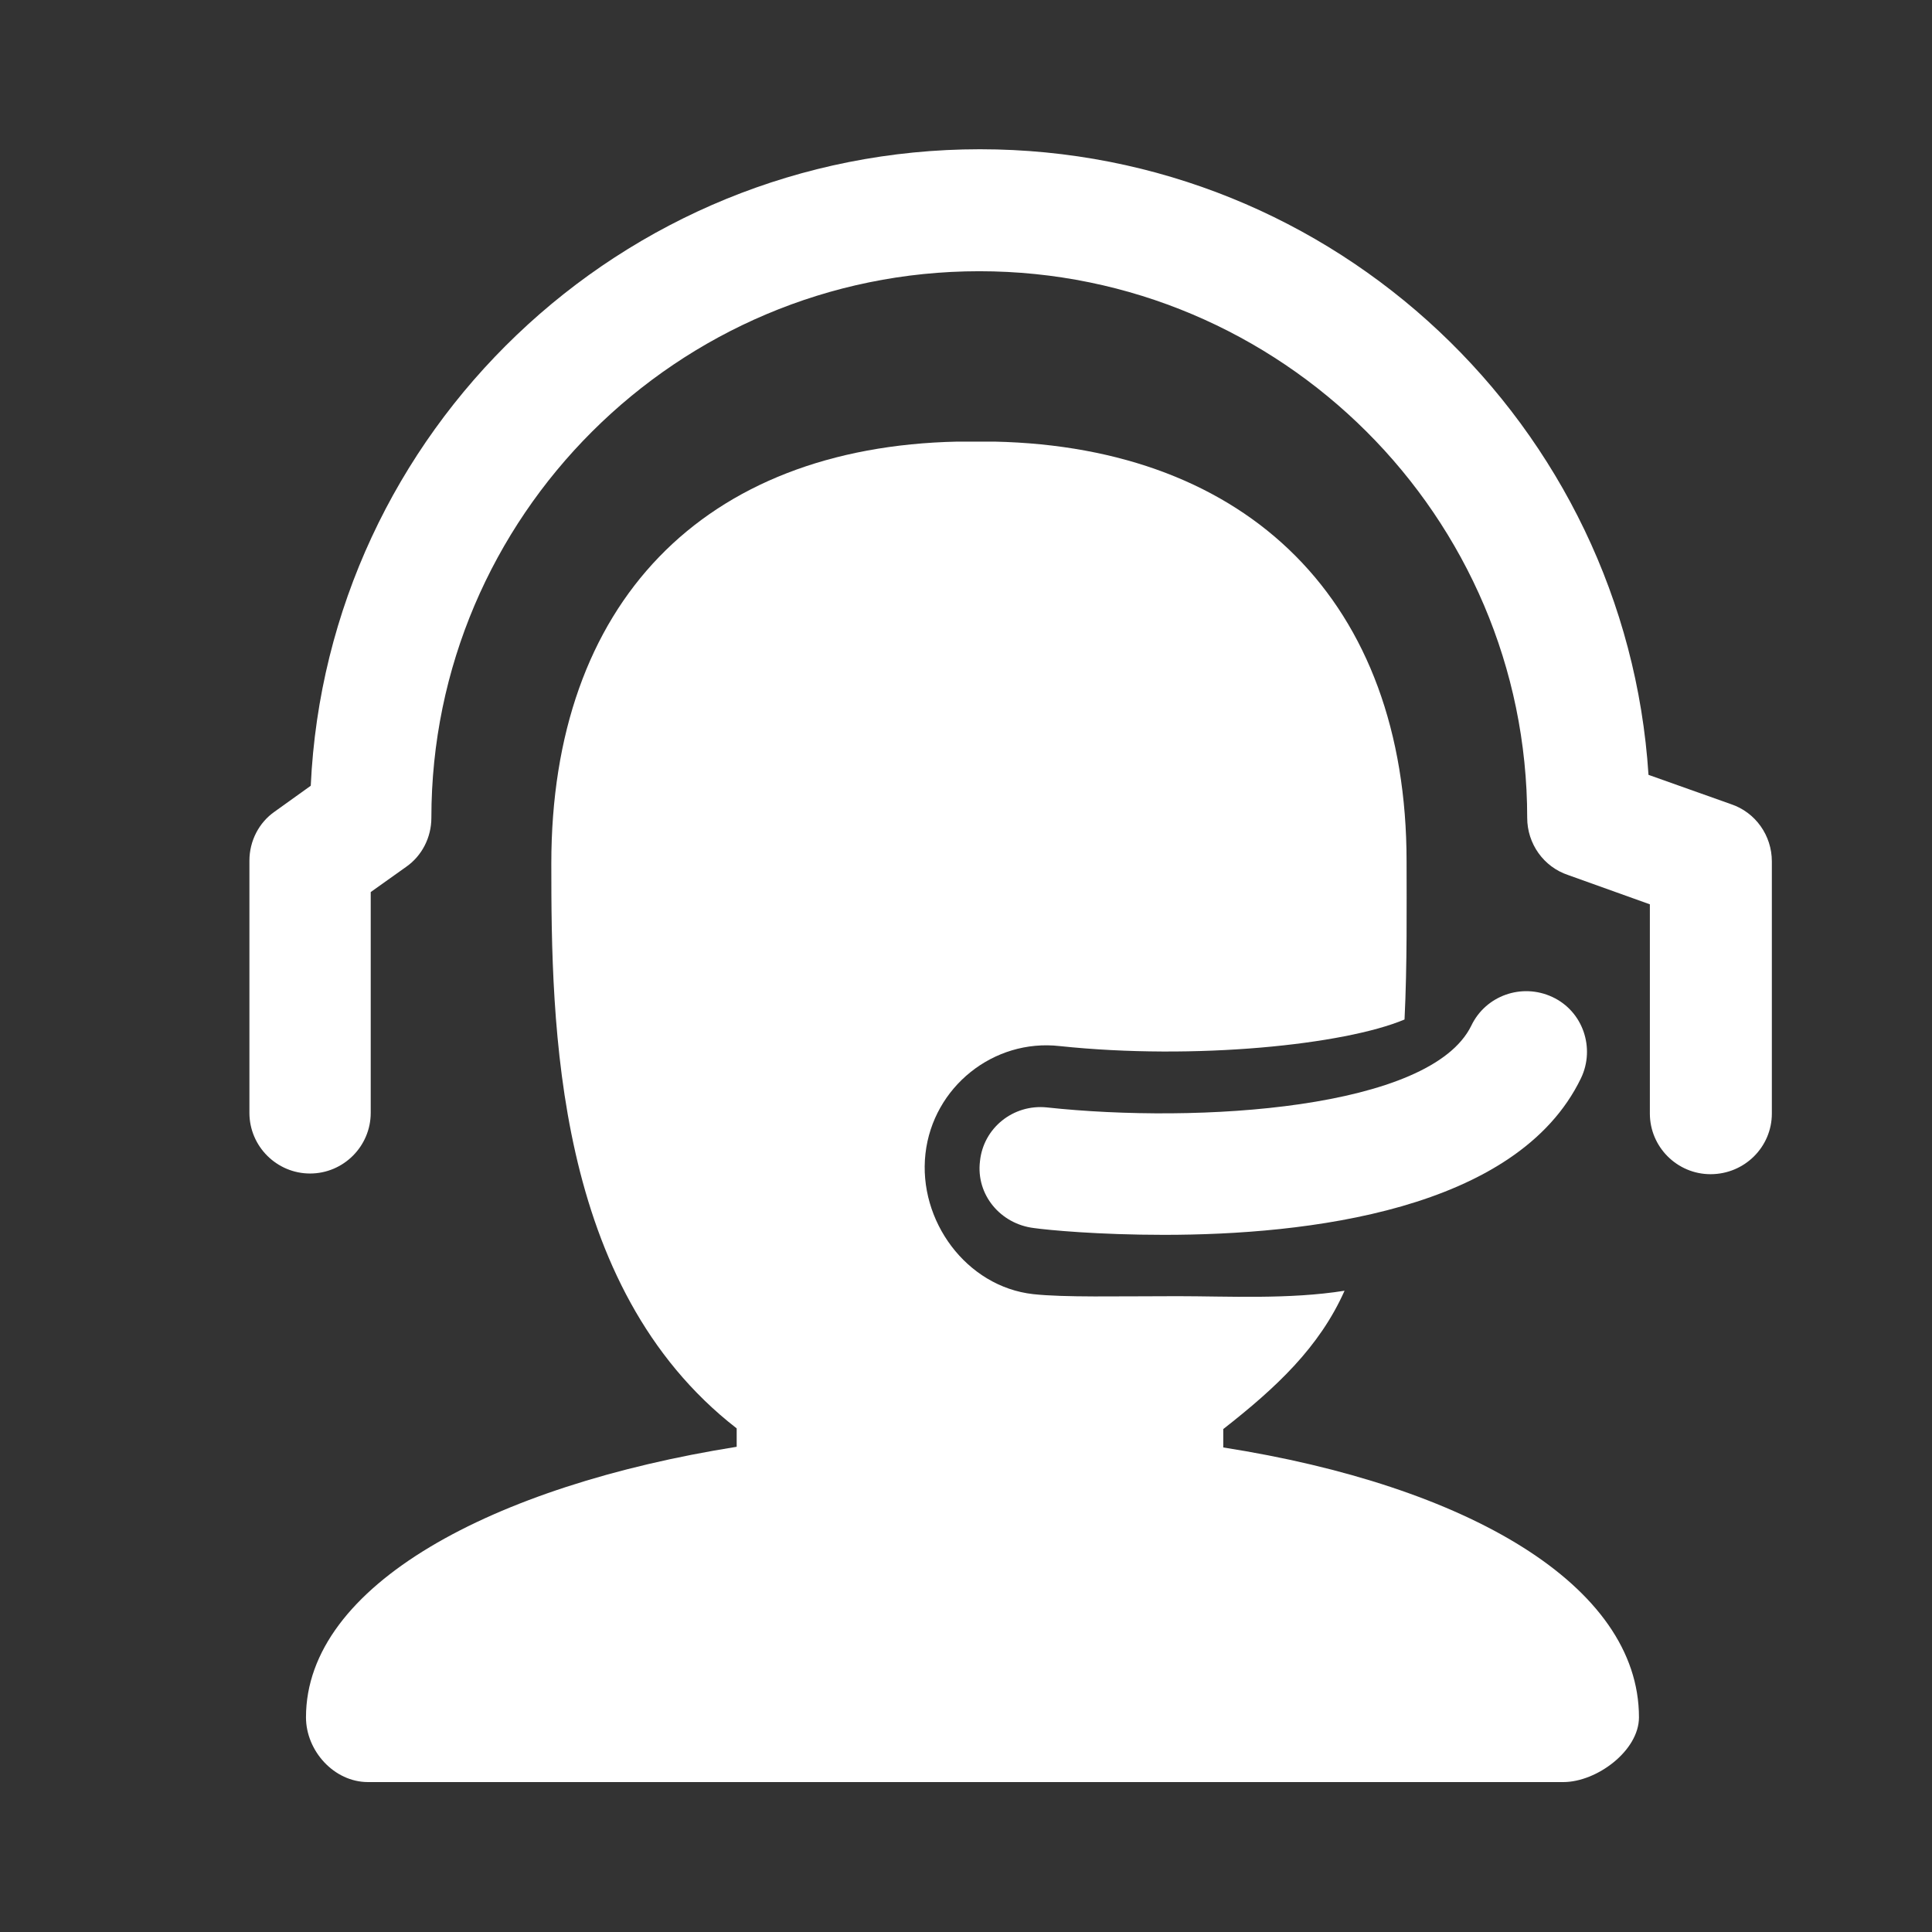
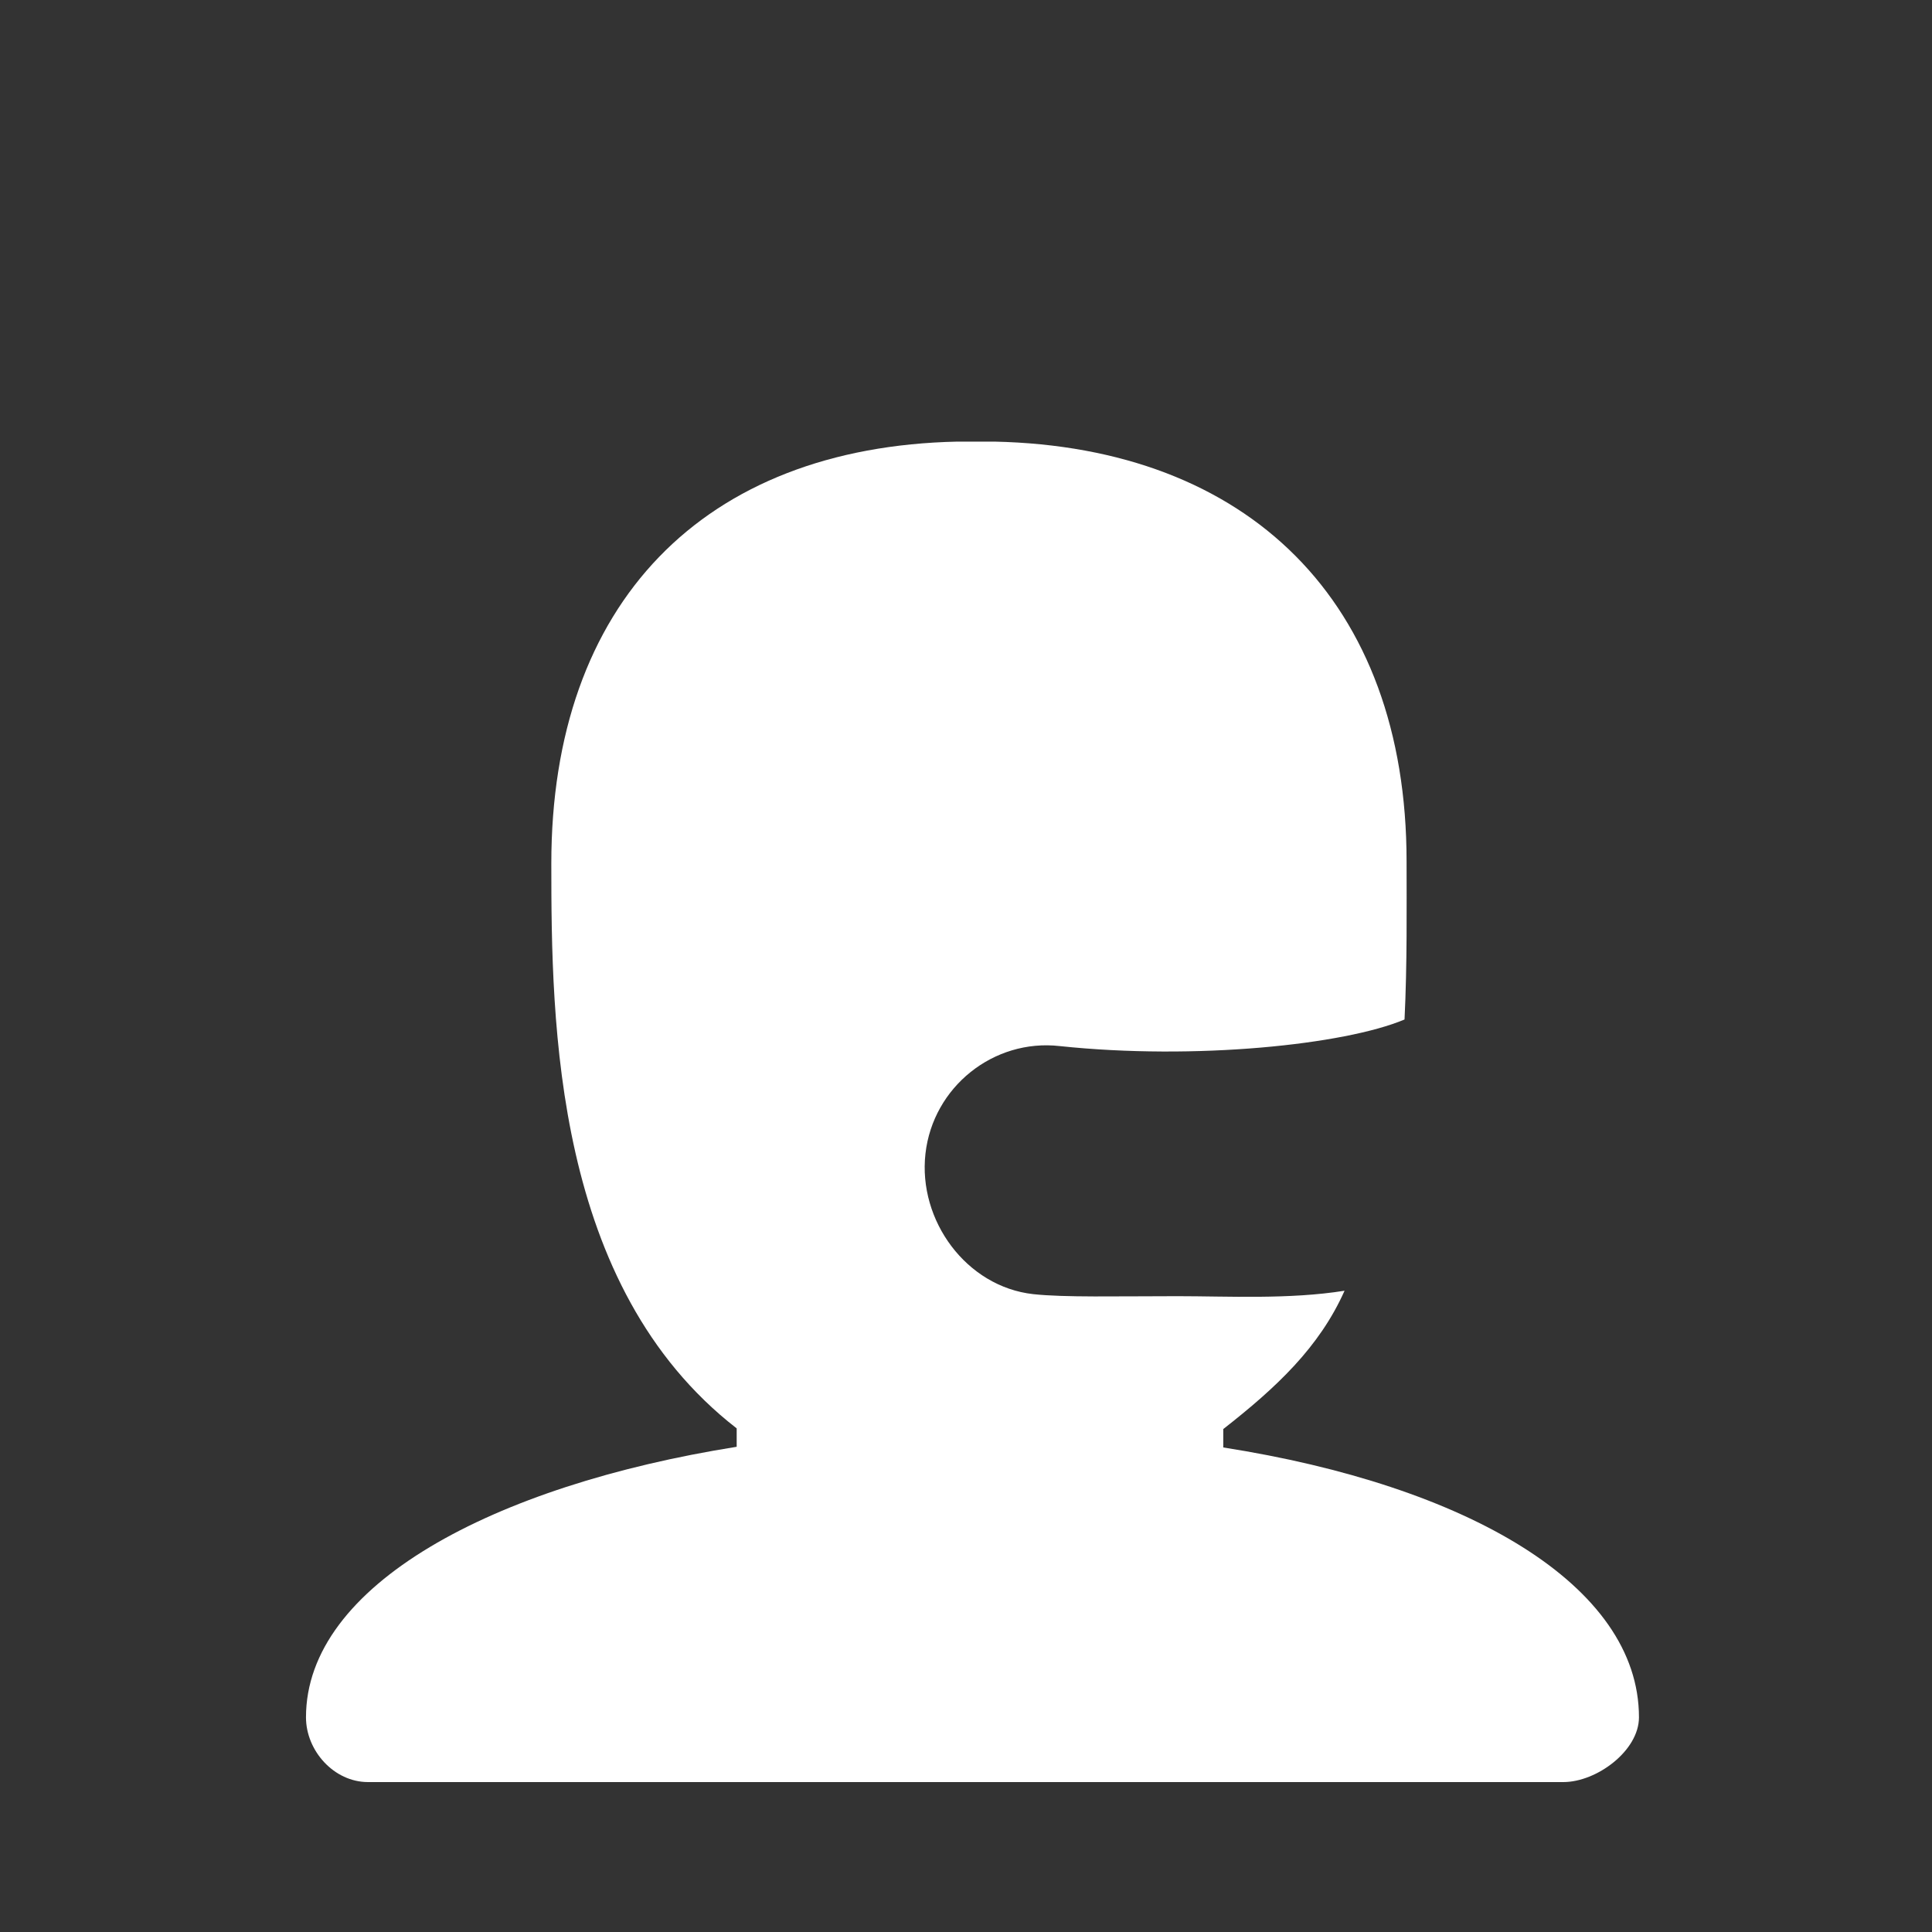
<svg xmlns="http://www.w3.org/2000/svg" version="1.1" id="图层_1" x="0px" y="0px" viewBox="0 0 283.5 283.5" style="enable-background:new 0 0 283.5 283.5;" xml:space="preserve">
  <rect x="0" y="0" width="283.5" height="283.5" fill="#333333" stroke="none" />
  <style type="text/css">
	.st0{fill:#FFFFFF;}
</style>
-   <path class="st0" d="M170.8,181.2c-9.6,0-17-0.7-19.1-1c-4.9-0.6-8.5-4.9-7.9-9.8c0.5-4.9,4.9-8.4,9.8-7.9  c22.2,2.4,56.3,0.3,62.3-12c2.1-4.4,7.4-6.3,11.9-4.2c4.5,2.1,6.3,7.5,4.2,11.9C222.6,177.7,191.6,181.2,170.8,181.2z" />
-   <path class="st0" d="M251,172.3c-4.9,0-8.9-4-8.9-8.9v-30.7l-12-4.3c-3.6-1.2-6-4.6-6-8.4c0-44.2-36.1-80.2-80.4-80.2  s-80.4,36-80.4,80.2c0,2.9-1.4,5.6-3.7,7.2l-5.2,3.7v32.4c0,4.9-4,8.9-8.9,8.9s-8.9-4-8.9-8.9v-37c0-2.9,1.4-5.6,3.7-7.2l5.3-3.8  c2.4-51.9,45.5-93.4,98.2-93.4c52.1,0,94.8,40.6,98.1,91.8L254,118c3.6,1.2,6,4.6,6,8.4v37C260,168.3,256,172.3,251,172.3z" />
  <path class="st0" d="M179.5,212.4v-2.7c7.8-6.1,14.1-12,17.8-20.3c-8.1,1.3-17.2,0.8-24.5,0.8c-8.9,0-16.6,0.2-21.2-0.3  c-9.8-1.1-16.9-10.8-15.8-20.6c1.1-9.8,10-16.9,19.7-15.8c19.9,2.1,41.8-0.2,50.6-3.9c0.4-8.1,0.3-16.7,0.3-23.2  c0-38.1-23.2-60.8-60.5-61.6c-0.2,0-5.2,0-5.4,0c-37.3,0.8-59.6,23.7-59.6,61.9c0,23.6,0.4,62.1,27.2,82.9v2.7  C72.3,218,44.9,232.6,44.9,252c0,4.9,4.1,9.5,9.1,9.5h175.4c4.9,0,11.1-4.6,11.1-9.5C240.5,232.6,215.3,218,179.5,212.4z" />
</svg>